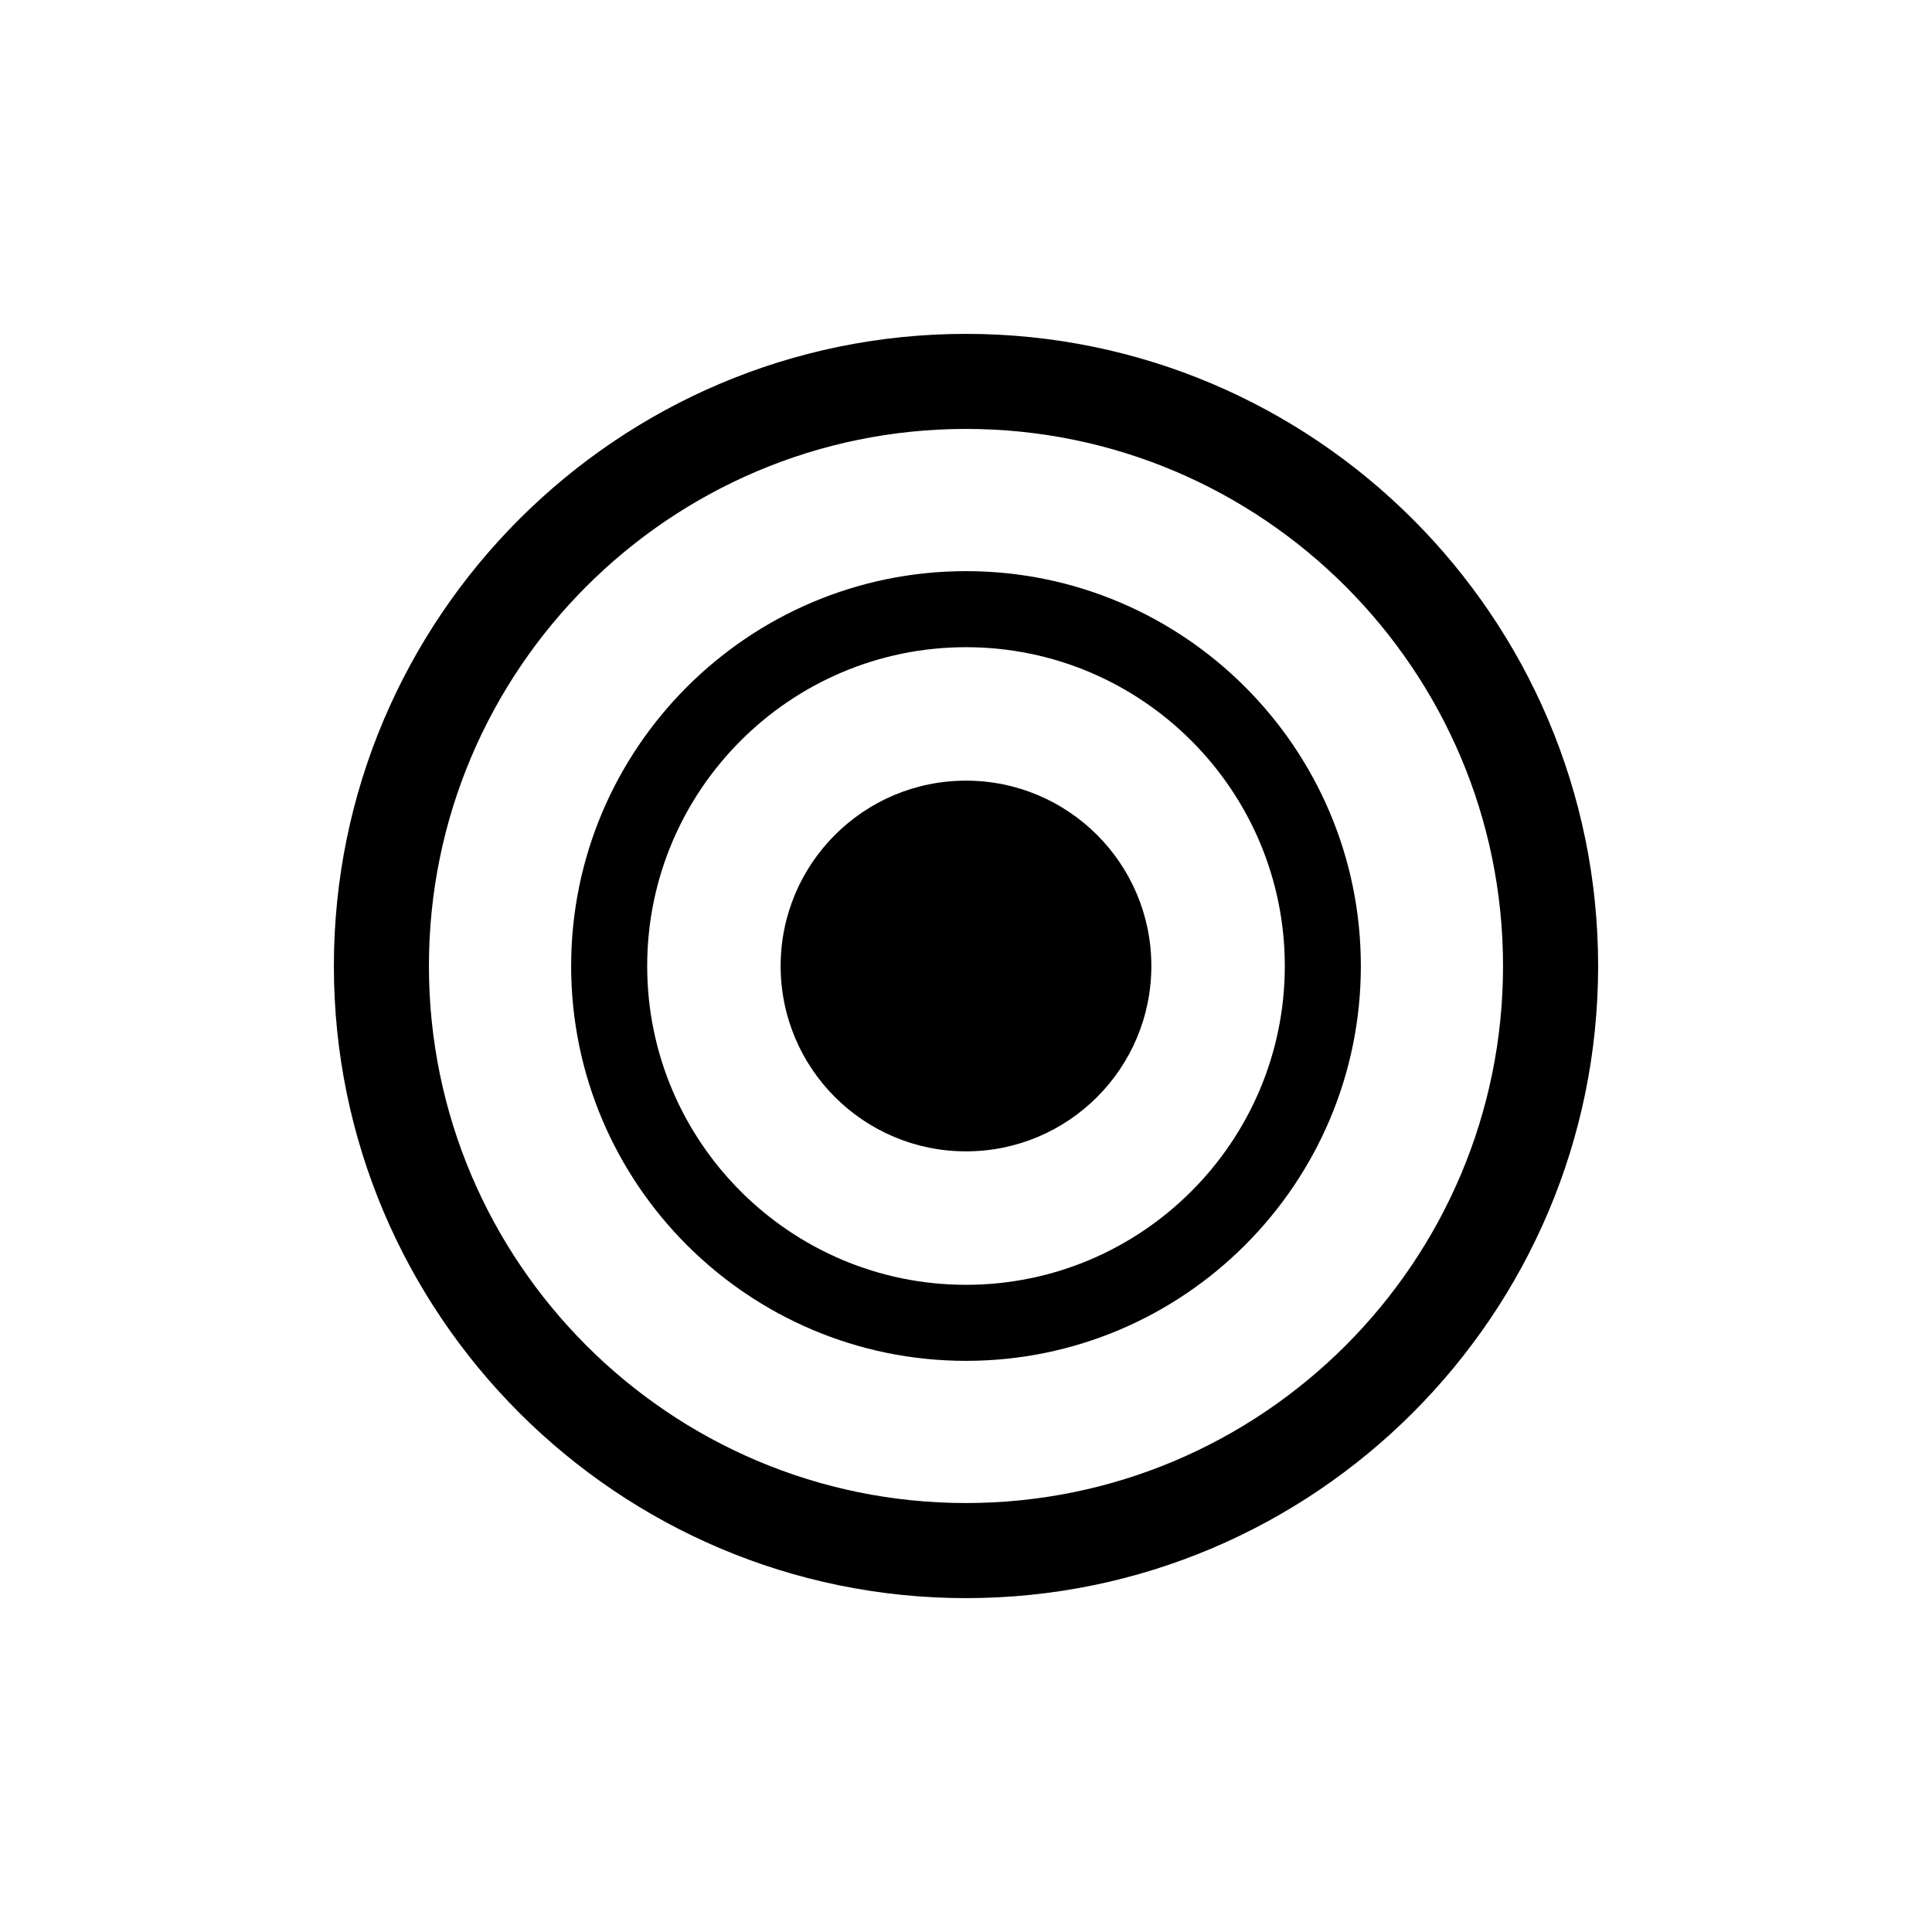
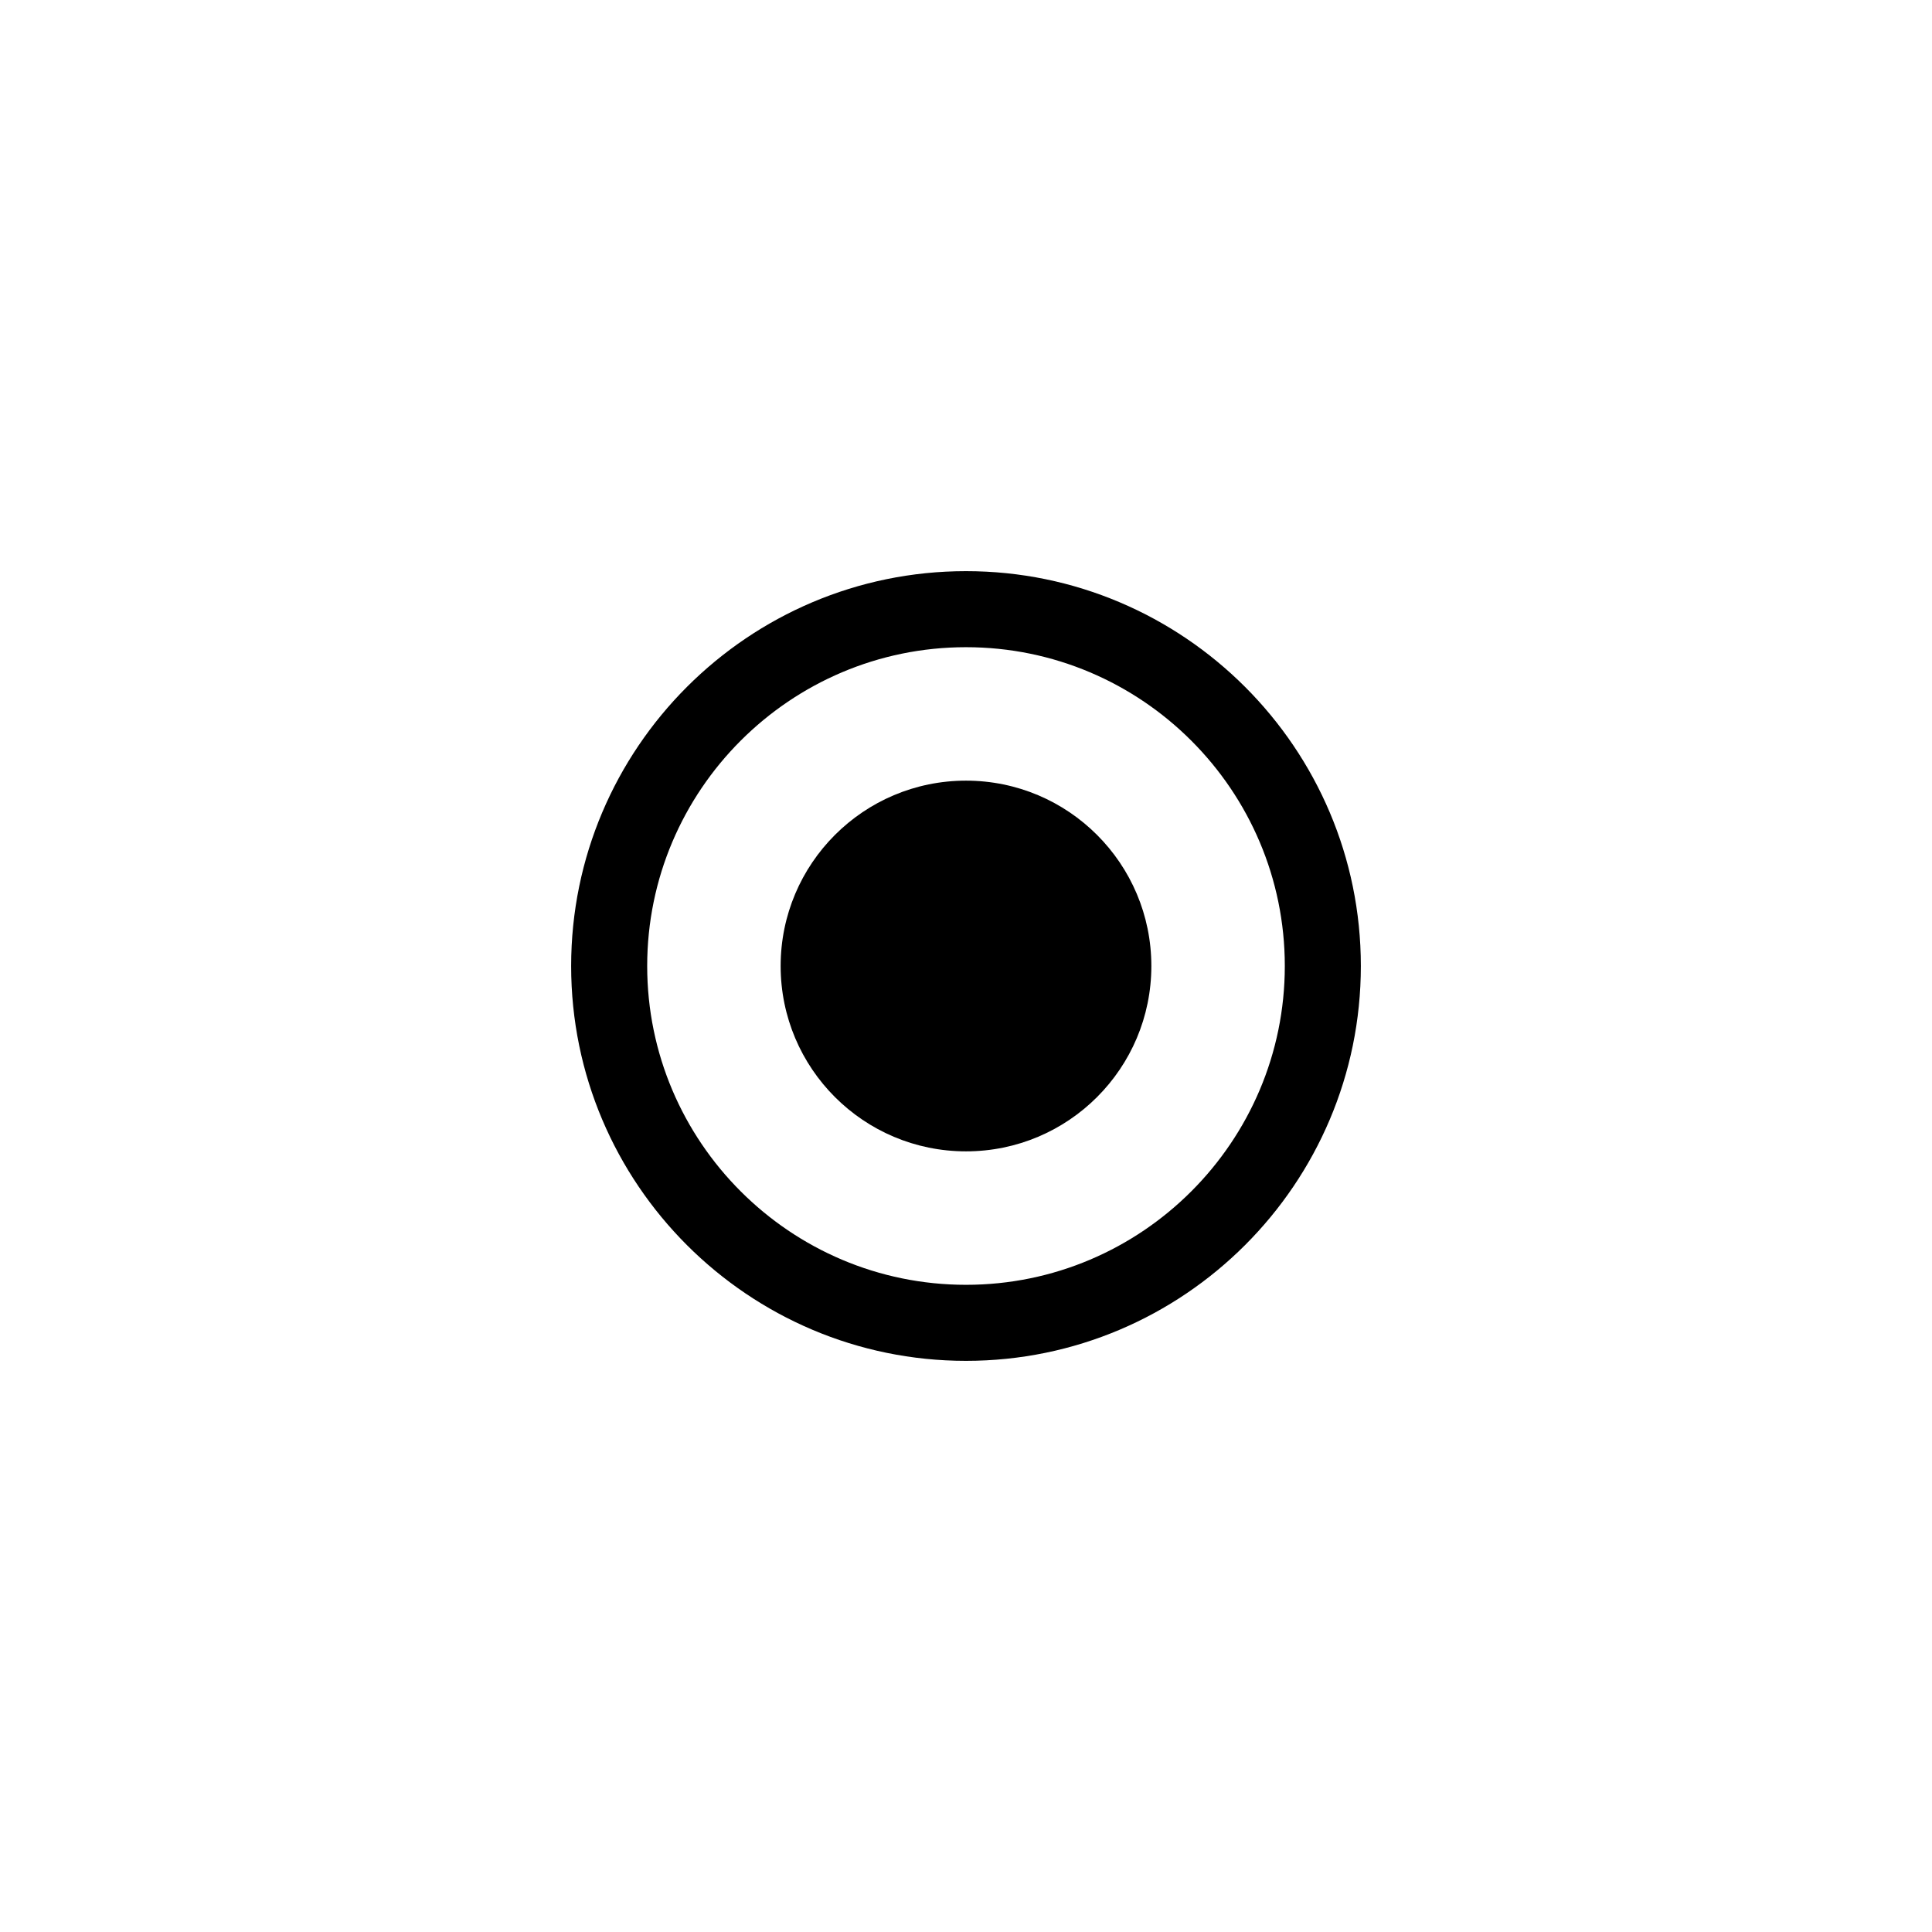
<svg xmlns="http://www.w3.org/2000/svg" fill="#000000" width="800px" height="800px" version="1.1" viewBox="144 144 512 512">
  <g>
-     <path d="m400 232.48c-92.359 0-167.52 75.148-167.52 167.52 0 92.367 75.16 167.52 167.52 167.52 92.379 0 167.52-75.148 167.52-167.52 0-92.371-75.137-167.52-167.52-167.52zm0 309.84c-78.484 0-142.33-63.844-142.33-142.33 0-78.48 63.844-142.32 142.33-142.32 78.48 0 142.32 63.844 142.32 142.33 0 78.48-63.844 142.32-142.32 142.32z" />
    <path d="m400 295.36c-57.707 0-104.64 46.934-104.64 104.64-0.004 57.707 46.934 104.64 104.64 104.64 57.703 0 104.64-46.938 104.64-104.64 0-57.707-46.938-104.64-104.64-104.64zm0 189.13c-46.582 0-84.488-37.906-84.488-84.488s37.906-84.488 84.488-84.488 84.488 37.906 84.488 84.488-37.906 84.488-84.488 84.488z" />
    <path d="m449.12 400c0 27.129-21.992 49.121-49.121 49.121s-49.121-21.992-49.121-49.121 21.992-49.121 49.121-49.121 49.121 21.992 49.121 49.121" />
  </g>
</svg>